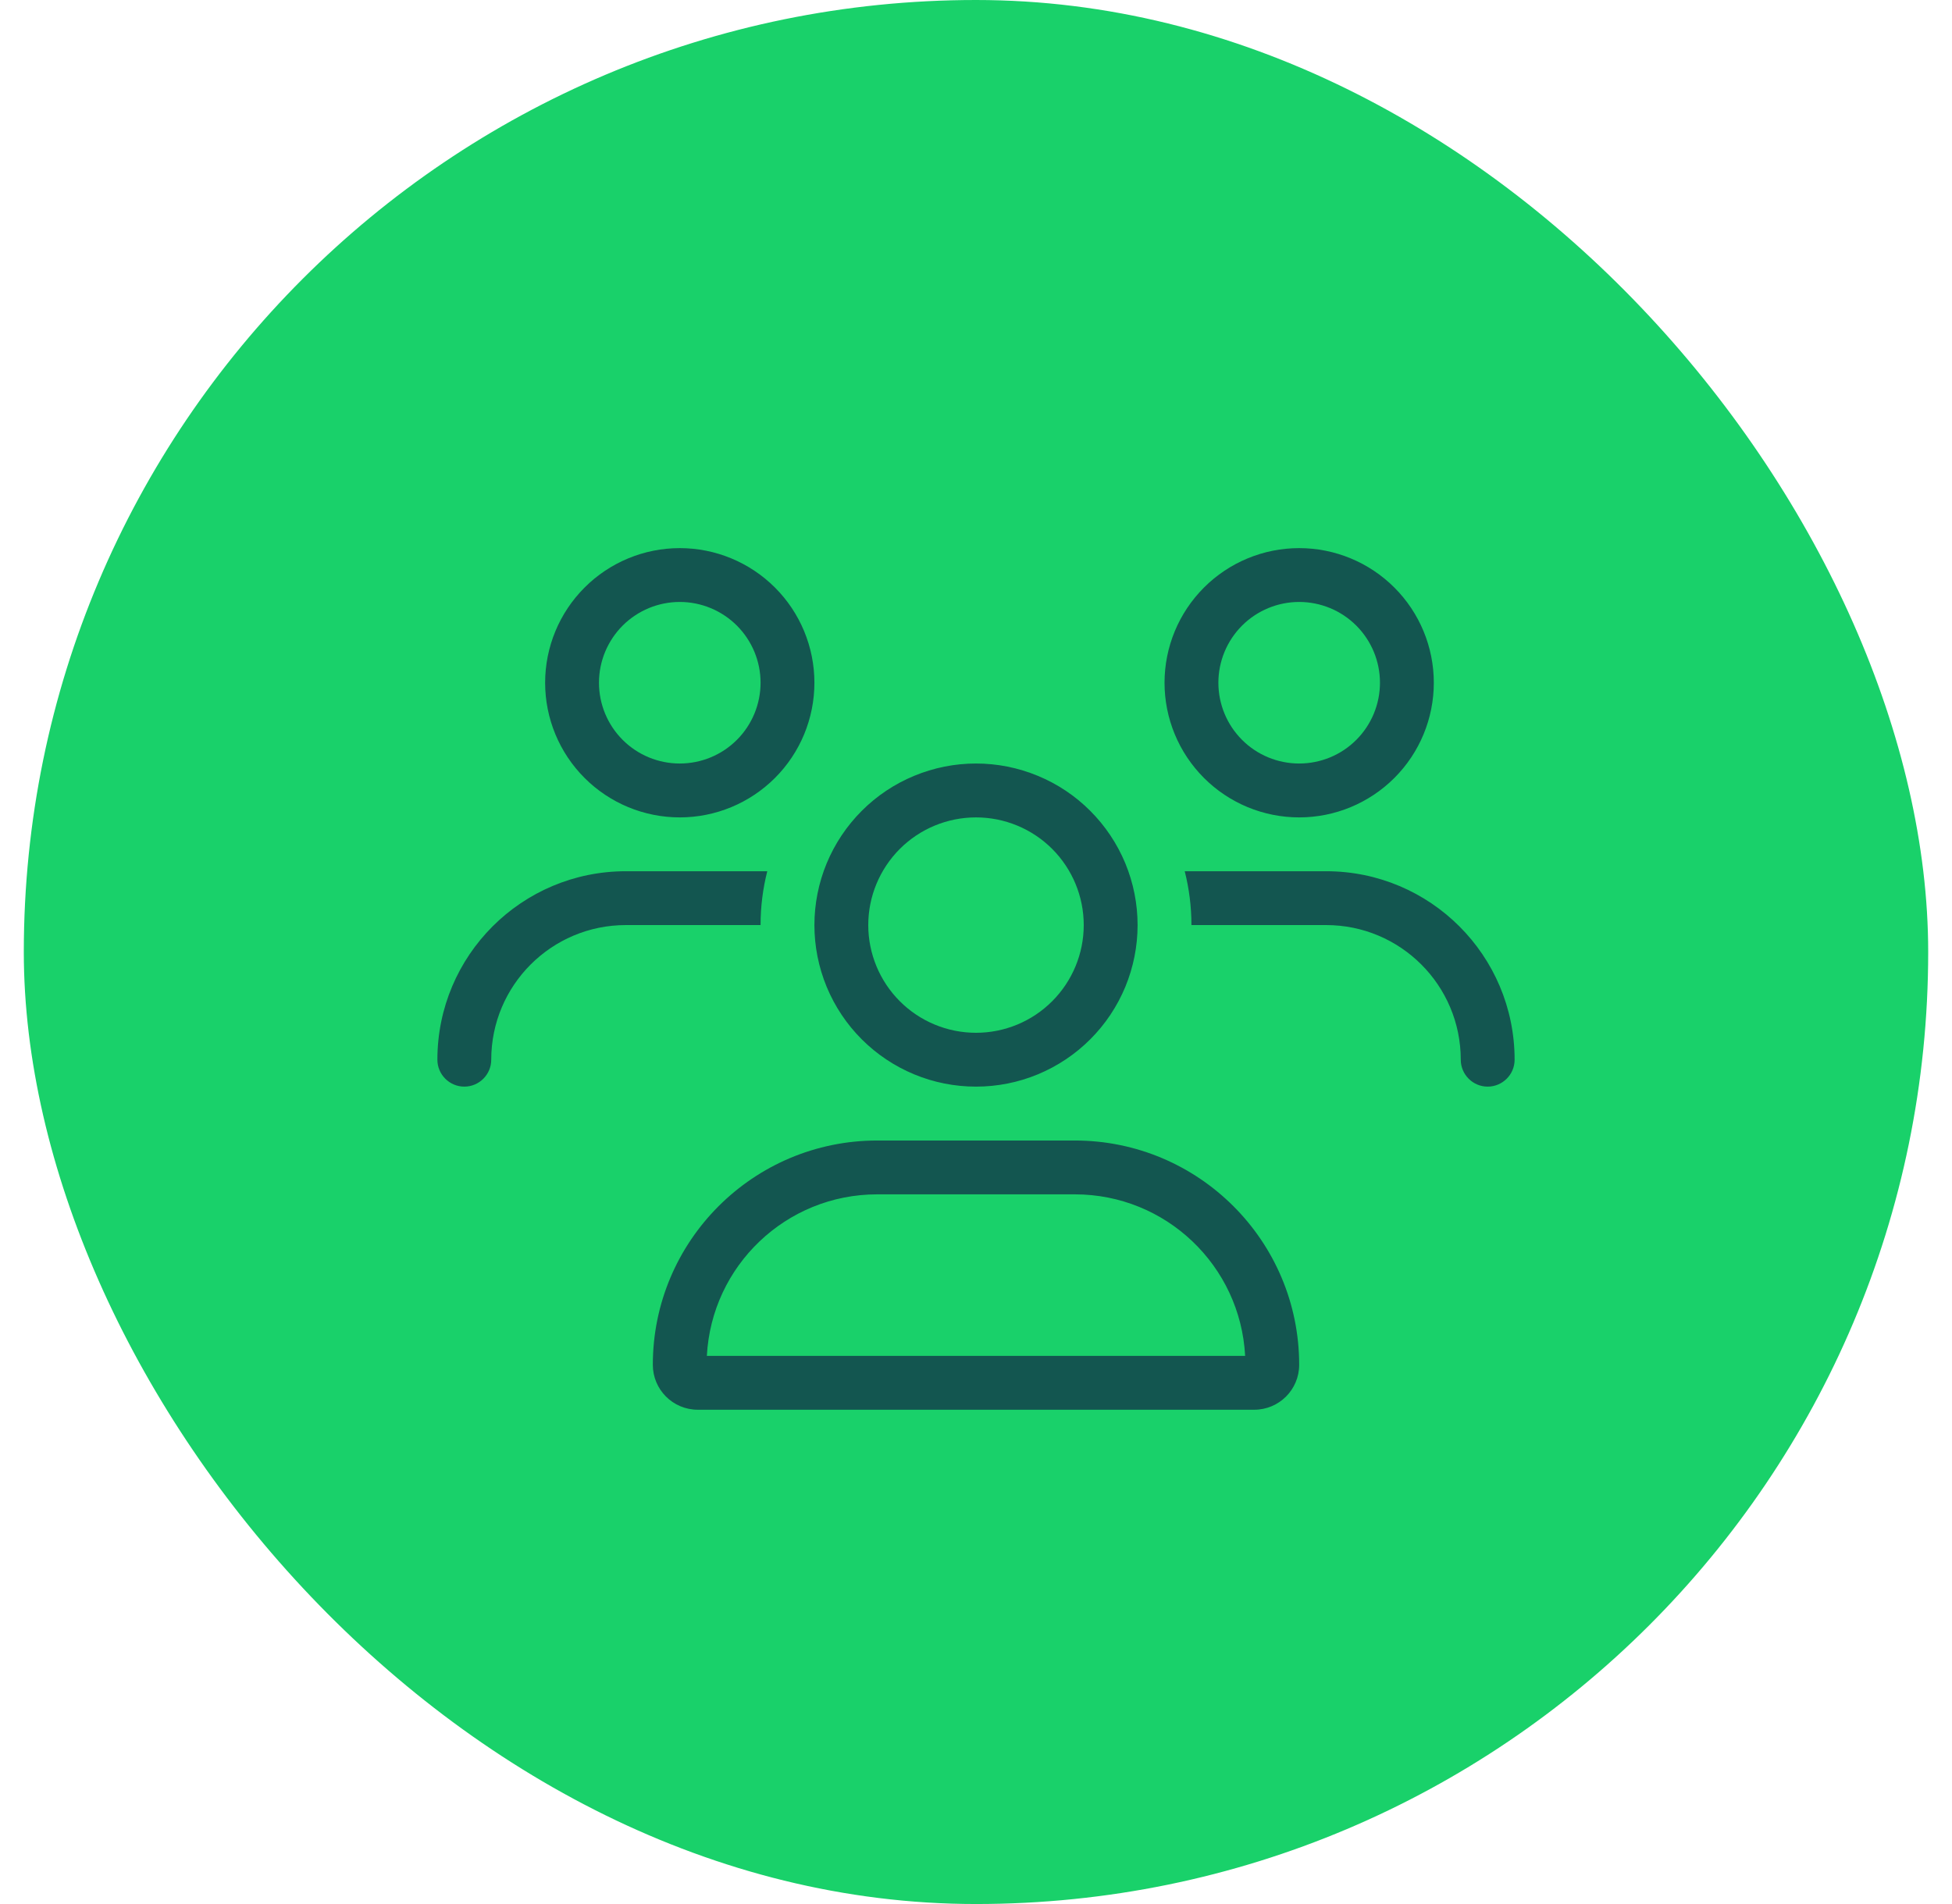
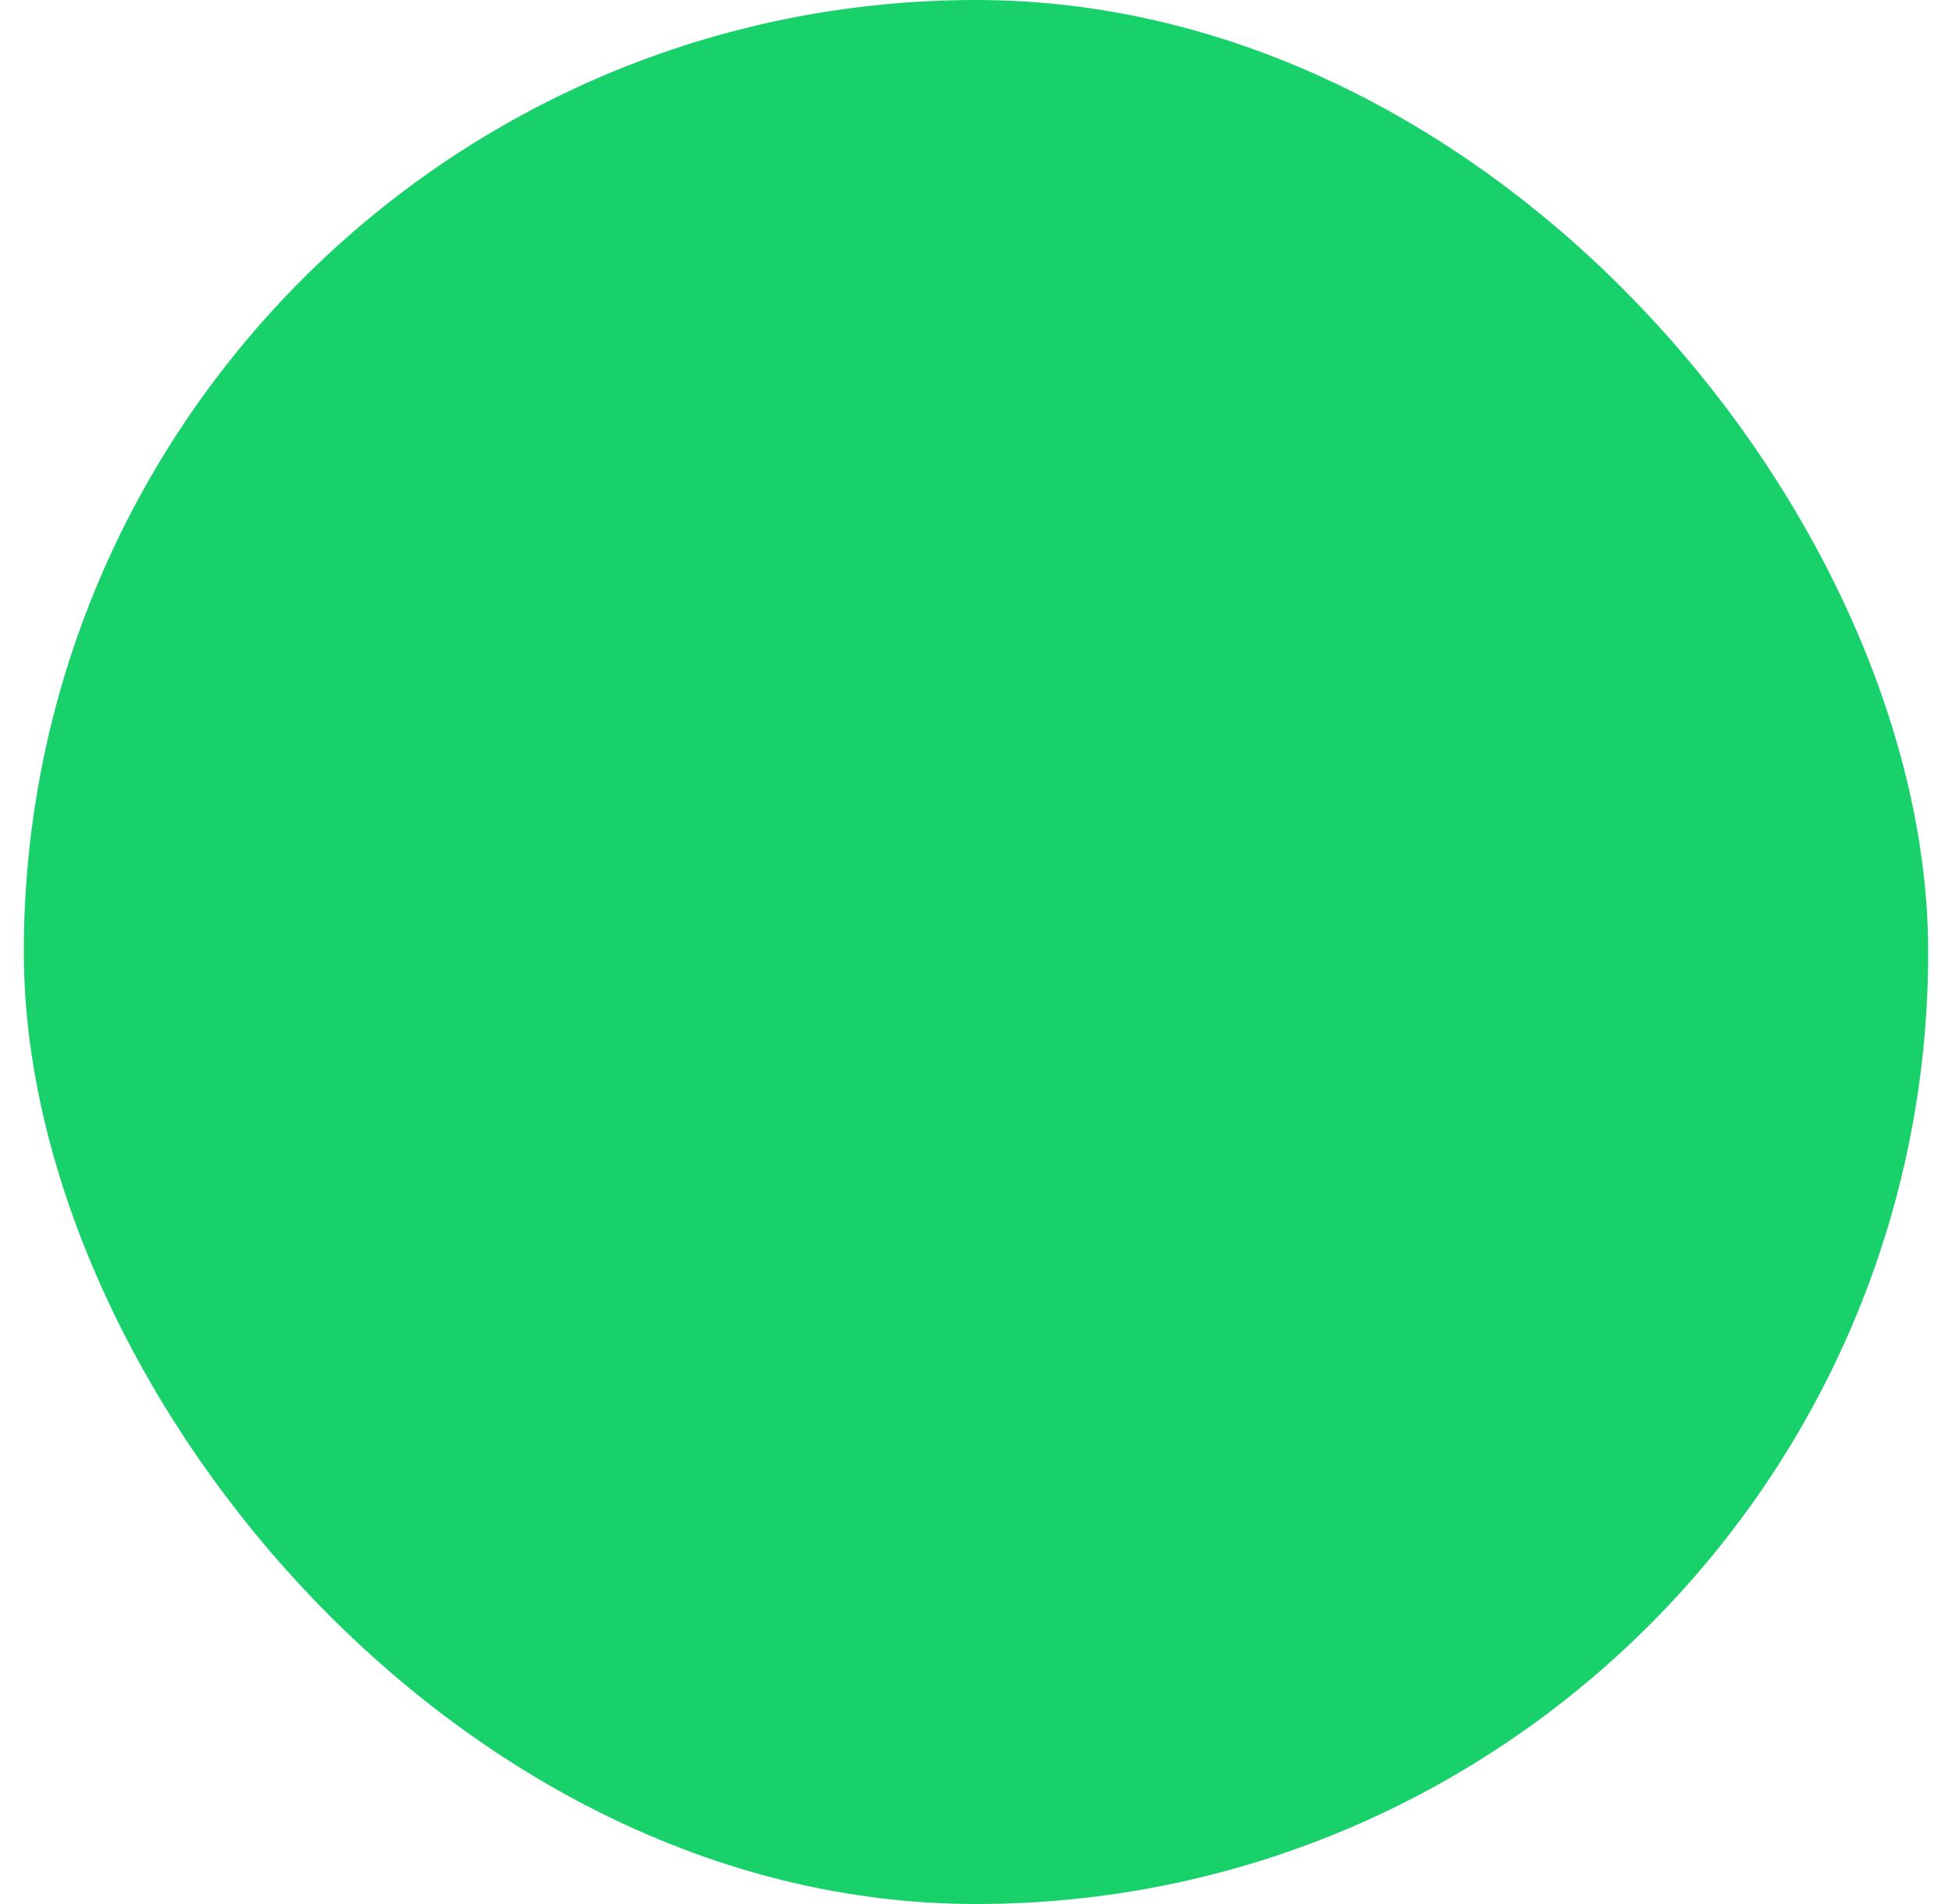
<svg xmlns="http://www.w3.org/2000/svg" width="41" height="40" viewBox="0 0 41 40" fill="none">
  <rect x="0.5" width="40" height="40" rx="20" fill="#19D16A" />
-   <path d="M12.581 14.343C12.581 13.893 12.76 13.462 13.078 13.143C13.396 12.825 13.828 12.646 14.278 12.646C14.728 12.646 15.159 12.825 15.478 13.143C15.796 13.462 15.975 13.893 15.975 14.343C15.975 14.793 15.796 15.225 15.478 15.543C15.159 15.862 14.728 16.04 14.278 16.04C13.828 16.04 13.396 15.862 13.078 15.543C12.76 15.225 12.581 14.793 12.581 14.343ZM17.106 14.343C17.106 13.593 16.808 12.874 16.278 12.344C15.747 11.813 15.028 11.515 14.278 11.515C13.528 11.515 12.808 11.813 12.278 12.344C11.748 12.874 11.45 13.593 11.45 14.343C11.45 15.094 11.748 15.813 12.278 16.343C12.808 16.874 13.528 17.172 14.278 17.172C15.028 17.172 15.747 16.874 16.278 16.343C16.808 15.813 17.106 15.094 17.106 14.343ZM20.5 17.172C21.1 17.172 21.676 17.41 22.1 17.834C22.524 18.259 22.763 18.834 22.763 19.434C22.763 20.034 22.524 20.61 22.1 21.034C21.676 21.459 21.1 21.697 20.5 21.697C19.9 21.697 19.324 21.459 18.9 21.034C18.476 20.61 18.237 20.034 18.237 19.434C18.237 18.834 18.476 18.259 18.9 17.834C19.324 17.41 19.9 17.172 20.5 17.172ZM20.5 22.828C20.946 22.828 21.387 22.741 21.799 22.57C22.211 22.399 22.585 22.149 22.9 21.834C23.215 21.519 23.465 21.145 23.636 20.733C23.806 20.321 23.894 19.88 23.894 19.434C23.894 18.989 23.806 18.547 23.636 18.136C23.465 17.724 23.215 17.35 22.9 17.035C22.585 16.719 22.211 16.469 21.799 16.299C21.387 16.128 20.946 16.04 20.5 16.04C20.054 16.04 19.613 16.128 19.201 16.299C18.789 16.469 18.415 16.719 18.1 17.035C17.785 17.35 17.535 17.724 17.364 18.136C17.194 18.547 17.106 18.989 17.106 19.434C17.106 19.88 17.194 20.321 17.364 20.733C17.535 21.145 17.785 21.519 18.1 21.834C18.415 22.149 18.789 22.399 19.201 22.57C19.613 22.741 20.054 22.828 20.5 22.828ZM18.425 25.091H22.575C24.491 25.091 26.054 26.593 26.153 28.485H14.847C14.946 26.593 16.509 25.091 18.425 25.091ZM18.425 23.96C15.823 23.96 13.712 26.07 13.712 28.672C13.712 29.192 14.133 29.616 14.656 29.616H26.344C26.864 29.616 27.288 29.195 27.288 28.672C27.288 26.07 25.177 23.96 22.575 23.96H18.425ZM27.288 12.646C27.738 12.646 28.17 12.825 28.488 13.143C28.806 13.462 28.985 13.893 28.985 14.343C28.985 14.793 28.806 15.225 28.488 15.543C28.17 15.862 27.738 16.04 27.288 16.04C26.838 16.04 26.406 15.862 26.088 15.543C25.77 15.225 25.591 14.793 25.591 14.343C25.591 13.893 25.77 13.462 26.088 13.143C26.406 12.825 26.838 12.646 27.288 12.646ZM27.288 17.172C28.038 17.172 28.757 16.874 29.288 16.343C29.818 15.813 30.116 15.094 30.116 14.343C30.116 13.593 29.818 12.874 29.288 12.344C28.757 11.813 28.038 11.515 27.288 11.515C26.538 11.515 25.818 11.813 25.288 12.344C24.758 12.874 24.46 13.593 24.46 14.343C24.46 15.094 24.758 15.813 25.288 16.343C25.818 16.874 26.538 17.172 27.288 17.172ZM27.854 19.434C29.416 19.434 30.682 20.7 30.682 22.263C30.682 22.574 30.936 22.828 31.247 22.828C31.559 22.828 31.813 22.574 31.813 22.263C31.813 20.074 30.042 18.303 27.854 18.303H24.884C24.976 18.664 25.025 19.045 25.025 19.434H27.854ZM15.975 19.434C15.975 19.045 16.024 18.664 16.116 18.303H13.146C10.958 18.303 9.187 20.074 9.187 22.263C9.187 22.574 9.441 22.828 9.753 22.828C10.064 22.828 10.318 22.574 10.318 22.263C10.318 20.7 11.584 19.434 13.146 19.434H15.975Z" fill="#135650" />
</svg>